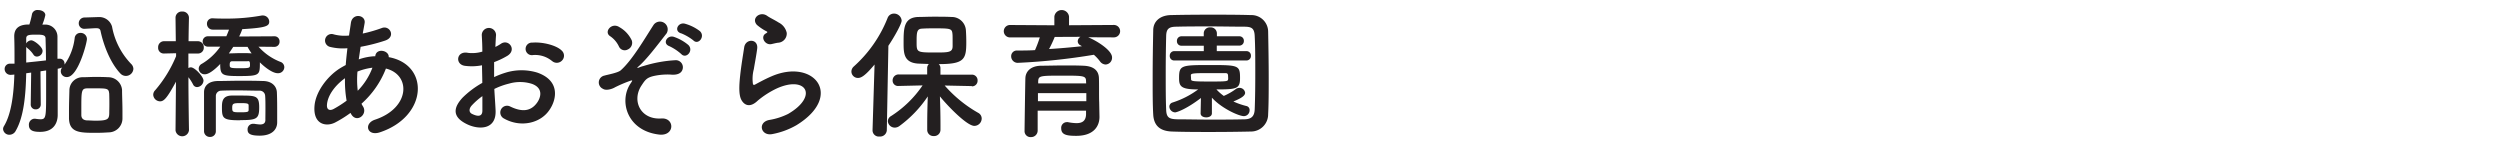
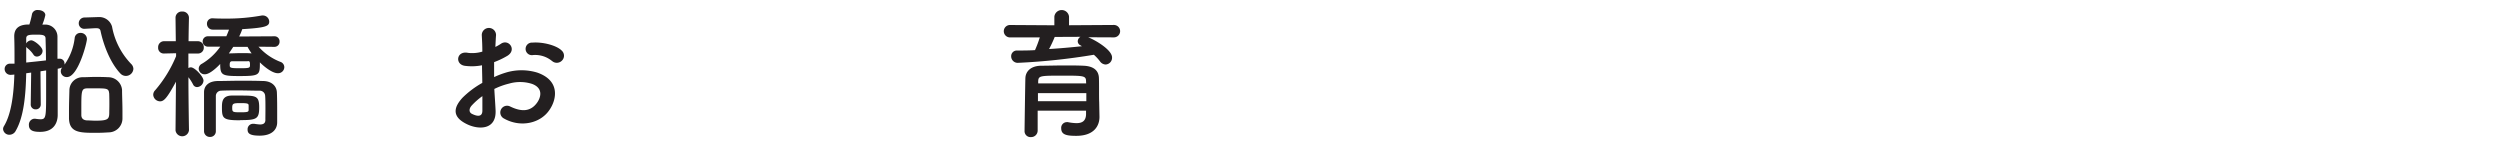
<svg xmlns="http://www.w3.org/2000/svg" viewBox="0 0 620 36">
  <defs>
    <style>.cls-1{fill:#231f20;}.cls-2{fill:none;}</style>
  </defs>
  <title>船橋あおぞら保育園</title>
  <g id="Layer_2" data-name="Layer 2">
    <g id="Layer_1-2" data-name="Layer 1">
      <path class="cls-1" d="M7.73,18l-1.23.17c-.11,5.25-.56,10.75-2.59,14.25a1.78,1.78,0,0,1-1.54,1A1.55,1.55,0,0,1,.76,32a1.44,1.44,0,0,1,.21-.7c1.85-3,2.45-8,2.59-12.81-.07,0-.59.07-.87.07a1.45,1.45,0,0,1-1.54-1.47,1.3,1.3,0,0,1,1.33-1.3c.35,0,.7,0,1.12,0,0-2.45,0-4.73-.07-6.62V9c0-1.75.95-2.77,3.08-2.91h.67a21.9,21.9,0,0,0,.67-2.66,1.38,1.38,0,0,1,1.5-.94c.88,0,1.79.46,1.79,1.26a12.87,12.87,0,0,1-.74,2.35h.63a3,3,0,0,1,3.12,3v5.46l.32,0h.17A1.18,1.18,0,0,1,16,15.75a.76.76,0,0,1,0,.28,14.26,14.26,0,0,0,2.52-6.58,1.4,1.4,0,0,1,1.43-1.29,1.54,1.54,0,0,1,1.61,1.5c0,1-2.21,9.45-4.94,9.45a1.44,1.44,0,0,1-1.19-2.38,4.9,4.9,0,0,1-1.12.32v7c0,1.26,0,3.29,0,4.34v.11c0,1.82-.87,4.2-4.34,4.2-1.26,0-2.8-.11-2.8-1.65A1.47,1.47,0,0,1,8.5,29.44c.07,0,.14,0,.21,0a10.27,10.27,0,0,0,1.29.14c1.44,0,1.44-.49,1.44-7,0-1.61,0-3.36,0-5.11l-1.4.21a.52.52,0,0,1,0,.25l.07,8a1.19,1.19,0,0,1-1.23,1.19A1.19,1.19,0,0,1,7.62,25.9ZM6.5,15.51c1.65-.18,3.43-.35,4.9-.53,0-2.17-.07-4.1-.1-5.39,0-.87-.63-1-2.21-1-2,0-2.59.07-2.59,1v1.19A1.54,1.54,0,0,1,7.76,10c.7,0,2.8,1.61,2.8,2.63a1.45,1.45,0,0,1-1.4,1.4,1,1,0,0,1-.87-.49A6.8,6.8,0,0,0,6.75,11.9a1.75,1.75,0,0,1-.25-.28ZM26.87,32.83c-.95.07-2,.11-3,.11-4,0-6.62,0-6.76-3.5,0-.6,0-1.3,0-2,0-1.75.07-3.71.1-5a3.26,3.26,0,0,1,3.29-3.29c1,0,2-.07,2.94-.07,1.16,0,2.28,0,3.36.07a3.44,3.44,0,0,1,3.47,3.15c0,1.33.1,3.43.1,5.18,0,.7,0,1.37,0,1.89A3.45,3.45,0,0,1,26.87,32.83ZM21.06,7.14H21a1.35,1.35,0,0,1-1.47-1.37A1.43,1.43,0,0,1,21,4.34l3.43-.11h.07a3.29,3.29,0,0,1,3.29,2.38,17.91,17.91,0,0,0,4.73,9.24,1.78,1.78,0,0,1,.56,1.23,1.86,1.86,0,0,1-3.25,1.12c-2.59-2.77-4.2-7.21-4.9-10.54-.11-.49-.42-.67-1.08-.67h-.21Zm6,16c-.07-1.23-.67-1.23-3.43-1.23-.7,0-1.43,0-2.06,0-1.4.07-1.4.67-1.4,5.22,0,.56,0,1.08,0,1.47q.05,1.16,1.37,1.26c.7,0,1.43.07,2.13.07,3.4,0,3.43-.46,3.43-2.38C27.15,26.15,27.12,24.12,27.08,23.1Z" />
      <path class="cls-1" d="M46.86,32.34a1.68,1.68,0,0,1-3.33,0v0l.11-12.08c-2.21,4.09-3,4.87-3.92,4.87A1.72,1.72,0,0,1,38,23.49a1.6,1.6,0,0,1,.49-1.12,31.18,31.18,0,0,0,5.18-8.44V13.2l-2.94.07h-.07a1.39,1.39,0,0,1-1.44-1.51,1.46,1.46,0,0,1,1.51-1.54H43.6l-.07-5.78v0a1.54,1.54,0,0,1,1.65-1.58,1.57,1.57,0,0,1,1.68,1.58v0s-.07,2.7-.1,5.78H49a1.47,1.47,0,0,1,1.54,1.54A1.43,1.43,0,0,1,49,13.27h0l-2.28,0c0,1.26,0,2.45,0,3.46v.14a1.42,1.42,0,0,1,.63-.17c.95,0,3.12,2.31,3.12,3.29a1.7,1.7,0,0,1-1.58,1.61,1.1,1.1,0,0,1-1-.63,10.88,10.88,0,0,0-1.16-1.82c0,5.5.14,13.2.14,13.2ZM64.12,11.58a13.88,13.88,0,0,0,5.39,3.75,1.41,1.41,0,0,1,1,1.33,1.54,1.54,0,0,1-1.61,1.5c-1.54,0-3.78-2-4.45-2.7,0,3.15,0,3.4-5.08,3.4-4.31,0-4.76-.21-4.76-3-.38.42-2.45,2.56-3.78,2.56A1.45,1.45,0,0,1,49.28,17a1.4,1.4,0,0,1,.8-1.19,14.58,14.58,0,0,0,4.55-4.24h-3a1.29,1.29,0,0,1-1.37-1.29A1.27,1.27,0,0,1,51.58,9h4.55c.25-.56.46-1.09.67-1.65h-4a1.42,1.42,0,0,1-1.47-1.44,1.31,1.31,0,0,1,1.4-1.37h.1c1.05.07,2.1.07,3.12.07a48.22,48.22,0,0,0,9-.77.76.76,0,0,1,.28,0,1.57,1.57,0,0,1,1.54,1.5c0,1.12-.73,1.54-6.69,1.89a12.84,12.84,0,0,1-.77,1.82L68,9a1.24,1.24,0,0,1,1.33,1.29A1.26,1.26,0,0,1,68,11.62ZM65.83,27c0-1.12,0-2.35-.07-3.22a1.34,1.34,0,0,0-1.4-1.29c-1.61,0-3.46-.07-5.29-.07-1.5,0-2.94,0-4.24.07a1.32,1.32,0,0,0-1.3,1.29c0,1.26,0,2.8,0,4.34s0,3.08,0,4.37v.07a1.39,1.39,0,0,1-1.43,1.4,1.43,1.43,0,0,1-1.5-1.44c0-1.54,0-3.22,0-4.9s0-3.33,0-4.73c0-1.71,1.26-2.77,3.43-2.8,1.75,0,3.57-.07,5.46-.07s3.82,0,5.71.07c2.07,0,3.4,1.16,3.47,2.84s.07,3.71.07,4.58c0,.39,0,1.89,0,2.73v.11c0,1.71-1.23,3.29-4.34,3.29-2.59,0-3-.63-3-1.54a1.35,1.35,0,0,1,1.37-1.4c.07,0,.18,0,.28,0a12.19,12.19,0,0,0,1.44.17c.8,0,1.33-.28,1.33-1.16C65.8,29.72,65.83,28.42,65.83,27Zm-6.27,2.83c-4.27,0-4.52-.46-4.52-3.19,0-1.4.1-2.87,2.34-2.94.74,0,1.54,0,2.31,0,3.82,0,4.59.07,4.59,2.94S63.63,29.79,59.57,29.79Zm-1.72-18.2c-.35.53-.7,1.08-1.08,1.61.95,0,2-.07,3.08-.07.88,0,1.75,0,2.56.07a15.38,15.38,0,0,1-1-1.61Zm3.57,3.57c-.59,0-1.26,0-1.92,0s-1.29,0-1.92,0c-.21,0-.6,0-.6.81s0,.91,2.52.91S62,16.84,62,16,61.81,15.16,61.42,15.16Zm.25,11c0-.49-.17-.63-2-.63s-2.07.1-2.07,1.16.11,1.12,2.07,1.12,2-.14,2-.7Z" />
-       <path class="cls-1" d="M86.93,28a29.19,29.19,0,0,1-3.82,2.38c-2.17,1.12-5.5.56-5.11-4.13.28-3.43,3.08-7.25,6.27-9.28q.68-.42,1.47-.84c.1-1.33.25-2.73.42-4.17a13.05,13.05,0,0,1-4.38-.35,1.62,1.62,0,1,1,1-3.08,10.53,10.53,0,0,0,3.78.28c.14-1,.32-2.07.46-3.12.38-2.59,3.78-2,3.4.07-.14.88-.32,1.75-.46,2.56a35.1,35.1,0,0,0,4.73-1.37c2-.77,3.57,2.21.8,3.12a43.78,43.78,0,0,1-6.06,1.54c-.17,1.12-.31,2.14-.46,3.12a14.05,14.05,0,0,1,3.68-.77h.42v-.07c.25-2.07,3.47-1.4,3.33.28,10.22,1.86,9.7,14.74-2.24,18.66-3.15,1-4-2.21-1.16-3.15C101.7,26.81,102,18.55,95.71,17a22.57,22.57,0,0,1-6.06,8.72,4.47,4.47,0,0,0,.39.7c1.22,2-1.68,4.27-3,1.79Zm-1.36-8.61c-2.77,2-4.34,4.51-4.48,6.58-.11,1.4.84,1.54,1.75,1a27.93,27.93,0,0,0,3.12-2A27.75,27.75,0,0,1,85.56,19.36Zm6.69-2.59a14.92,14.92,0,0,0-3.61.95,23.52,23.52,0,0,0,.07,4.76,16.37,16.37,0,0,0,3.64-5.71Z" />
      <path class="cls-1" d="M122.9,27.27c.28,5-4.2,4.94-7.07,3.54-4.17-2-3-4.51-1.16-6.54a22.54,22.54,0,0,1,4.94-3.71c0-1.47-.07-3-.07-4.37a13.15,13.15,0,0,1-4.2.14c-2.59-.31-2.17-3.82.74-3.22a8.73,8.73,0,0,0,3.54-.31c0-1.65-.07-2.77-.14-4.1a1.77,1.77,0,1,1,3.54,0c-.07.77-.11,1.89-.17,2.94a10.52,10.52,0,0,0,1.4-.8c1.89-1.26,4,1.5,1.58,3a20.22,20.22,0,0,1-3.29,1.57c0,1.09,0,2.38,0,3.71A21.58,21.58,0,0,1,125.46,18a13.42,13.42,0,0,1,7.77,0c5.78,2,4.83,6.72,3,9.31C134,30.59,129.1,31.71,125,29.4a1.67,1.67,0,1,1,1.5-3c2.73,1.33,5,1.37,6.65-.87.84-1.12,1.82-3.61-1.22-4.73a9.78,9.78,0,0,0-5.67-.07,17.82,17.82,0,0,0-3.67,1.33C122.69,23.94,122.83,25.76,122.9,27.27ZM117,26.15c-.74.81-.74,1.72.07,2.1,1.51.74,2.52.63,2.56-.74,0-.95,0-2.24,0-3.67A17.1,17.1,0,0,0,117,26.15Zm19.85-11.06a6.54,6.54,0,0,0-4.62-1.44,1.56,1.56,0,1,1-.18-3.08c2.52-.21,6,.67,7.28,2a1.7,1.7,0,0,1,0,2.49A1.77,1.77,0,0,1,136.87,15.09Z" />
-       <path class="cls-1" d="M156.39,20.69c.49-.74.59-.88-.14-.63a32.12,32.12,0,0,0-3.71,1.58c-.81.49-2.28.88-3,.39a1.73,1.73,0,0,1,.39-3.29c.67-.21,3.29-.67,4-1.29,2.87-2.52,6-7.95,8.09-11.17a1.92,1.92,0,1,1,3.29,2c-2.35,3-5,6.55-7.11,8.33-.39.35.1.21.25.14a7.21,7.21,0,0,1,1.15-.38,32.4,32.4,0,0,1,7.77-1.43,1.76,1.76,0,0,1,1.79,2.55c-.32.67-1.19,1.19-2.94,1a16.24,16.24,0,0,0-4.06.35c-1.79.42-2.13.95-3.08,2.38-2.45,3.71-.28,8.51,4.94,8.16,3.36-.21,3.36,4.38-.49,4C155.51,32.48,153.41,25.06,156.39,20.69Zm-2.87-9.1A6.3,6.3,0,0,0,151.35,9c-1.71-1.05.32-3.54,2.24-2.28A7.38,7.38,0,0,1,156.67,10a1.81,1.81,0,0,1-1,2.28A1.56,1.56,0,0,1,153.52,11.58ZM166,11.45c-1.82-.67-.52-2.84,1.12-2.31a11.24,11.24,0,0,1,3.57,2c1.43,1.37-.49,3.57-1.72,2.28A12.08,12.08,0,0,0,166,11.45Zm2.87-3.19c-1.82-.59-.7-2.83,1-2.38a10.92,10.92,0,0,1,3.68,1.82C175,9,173.19,11.3,171.93,10A12.23,12.23,0,0,0,168.92,8.26Z" />
-       <path class="cls-1" d="M191.54,33.25c-2.84.56-3.75-2.91-.77-3.5a16.41,16.41,0,0,0,4.69-1.5c3.85-2.24,4.9-4.66,4.17-6.06s-3.29-1.93-7-.25a22.06,22.06,0,0,0-4.69,3c-2.07,2-3.47,1-4.1-.21s-.56-3.39-.28-6,.74-5.25,1-7c.35-2.24,3.54-2.17,3.22.35-.18,1.47-.56,3.43-.84,5.11a9.21,9.21,0,0,0-.21,3.64c.11.28.28.28.6.1.7-.38,2.34-1.29,4-2,10.57-4.58,18,4.87,6.2,12.11A18.93,18.93,0,0,1,191.54,33.25Zm-.14-22.33c-1.68.42-2.94-1.82-1.47-2.63.17-.11.53-.28.28-.46a12.24,12.24,0,0,1-2.49-1.65c-1.5-1.64.8-3.5,2.55-2.24.63.46,1.82,1,2.84,1.65a3.74,3.74,0,0,1,2,2.56,2.28,2.28,0,0,1-2.21,2.45C192.45,10.67,192,10.78,191.4,10.92Z" />
-       <path class="cls-1" d="M216.89,16c-2.38,2.87-3.36,3.33-4.1,3.33a1.61,1.61,0,0,1-1.64-1.58,1.71,1.71,0,0,1,.59-1.26,31.8,31.8,0,0,0,8.37-12,1.68,1.68,0,0,1,1.58-1.12,1.89,1.89,0,0,1,1.92,1.75c0,.77-1.79,4-3.29,6.23l-.39,20.93a1.67,1.67,0,0,1-1.82,1.58,1.55,1.55,0,0,1-1.72-1.5v-.07ZM241,21.35l-6.72-.14A31.86,31.86,0,0,0,242.62,28a1.59,1.59,0,0,1,.84,1.4,1.85,1.85,0,0,1-1.82,1.82c-1.89,0-6.83-5.18-8.54-7.32.07,2.07.14,4.34.14,7V32.2a1.56,1.56,0,0,1-1.68,1.54,1.52,1.52,0,0,1-1.61-1.54V30.91c0-2.66.07-4.9.14-7a29.18,29.18,0,0,1-7,7.32,2,2,0,0,1-1.16.42,1.73,1.73,0,0,1-1.75-1.61,1.54,1.54,0,0,1,.81-1.26,26.89,26.89,0,0,0,7.81-7.6l-6,.14h0A1.33,1.33,0,0,1,221.37,20a1.48,1.48,0,0,1,1.5-1.54l7.07,0V16.87a1.42,1.42,0,0,1,.42-1l-2.7-.1c-3.57-.25-3.57-2.66-3.57-5.22,0-3.57.07-6.16,3.54-6.34,1.16,0,2.49-.07,3.82-.07,1.65,0,3.25,0,4.48.07a3.52,3.52,0,0,1,3.61,3.26c.07,1,.1,2,.1,3,0,4.24-.49,5.43-6.83,5.43a1.34,1.34,0,0,1,.42,1v1.61l7.77,0a1.4,1.4,0,0,1,1.44,1.47,1.39,1.39,0,0,1-1.4,1.44ZM236.21,8.43c-.11-1.37-.53-1.4-4.48-1.4-1.08,0-2.14,0-2.94.07-1.47,0-1.47.95-1.47,3.5,0,2.34.11,2.42,4.48,2.42,3.47,0,4.45,0,4.45-1.61C236.25,9,236.25,8.75,236.21,8.43Z" />
      <path class="cls-1" d="M269.87,9.24c2.14.88,5.92,3.22,5.92,5A1.68,1.68,0,0,1,274.18,16a1.8,1.8,0,0,1-1.4-.81,11,11,0,0,0-1.5-1.61,156.56,156.56,0,0,1-18.76,2,1.62,1.62,0,0,1-1.75-1.61,1.4,1.4,0,0,1,1.5-1.44c1.43,0,2.94,0,4.41-.1a28.86,28.86,0,0,0,1.19-3.15l-7.39,0a1.54,1.54,0,1,1,0-3.08l11,.07V4.13a1.83,1.83,0,0,1,3.64,0V6.26l11.13-.07a1.54,1.54,0,1,1,0,3.08Zm2.8,19.67V29c0,2.06-1.19,4.69-5.78,4.69-2.38,0-3.71-.28-3.71-1.86a1.41,1.41,0,0,1,1.37-1.54.87.87,0,0,1,.28,0,11.78,11.78,0,0,0,2.13.25c1.33,0,2.31-.46,2.38-2.14,0-.28,0-.59,0-.95h-12v4.9A1.62,1.62,0,0,1,255.66,34a1.47,1.47,0,0,1-1.57-1.54c0-.35.17-12.57.21-13.16.07-1.37,1.08-2.94,3.88-3,1.65,0,3.71-.07,5.74-.07,1.68,0,3.33,0,4.76.07,2.8.11,3.78,1.4,3.85,3s0,4.66.07,6.06Zm-3.26-5.81h-12c0,.63,0,1.29,0,2h12Zm-.07-2.94c0-1.37-.59-1.4-5.67-1.4-5.71,0-6.13,0-6.2,1.4v.53h11.9Zm-7.77-11a30,30,0,0,1-1.4,3c2.8-.17,5.53-.42,8.16-.7a3.16,3.16,0,0,1-.35-.21,1.12,1.12,0,0,1-.7-1,1.34,1.34,0,0,1,.67-1.12Z" />
-       <path class="cls-1" d="M310.19,32.62c-3.08.07-6.41.11-9.73.11s-6.65,0-9.8-.11S286.15,31,286,28.42s-.14-5.88-.14-9.21c0-4.06.07-8.26.14-11.69,0-2.24,1.71-3.71,4.34-3.78,3-.07,6.37-.1,9.77-.1s6.83,0,10.12.1A4.14,4.14,0,0,1,314.5,7.8c.07,3.57.14,7.63.14,11.52,0,3.22,0,6.33-.14,9A4.26,4.26,0,0,1,310.19,32.62ZM311.31,18c0-3.15,0-6.27-.14-9-.07-2-.77-2.35-2.49-2.38-2.63,0-5.64-.07-8.58-.07s-5.85,0-8.3.07c-2,0-2.56.6-2.59,2.38-.07,2.83-.11,6.09-.11,9.28s0,6.3.11,8.93c.07,2,.77,2.35,2.94,2.38,2.42,0,5.08.07,7.88.07s5.67,0,8.51-.07c2,0,2.56-.95,2.63-2.49C311.28,24.33,311.31,21.18,311.31,18Zm-13.48,6.3c-3.54,2.73-6,3.57-6.41,3.57A1.49,1.49,0,0,1,290,26.43a1.06,1.06,0,0,1,.77-1,21.55,21.55,0,0,0,6.37-3.25c-4.3,0-4.73-.77-4.73-2.83,0-3.15.49-3.22,7.63-3.22s7.49.07,7.49,3.22c0,2.63-.74,2.83-5.85,2.83a11.32,11.32,0,0,0,1.82,1.61,14.84,14.84,0,0,0,3-1.72,1.61,1.61,0,0,1,.84-.28A1.39,1.39,0,0,1,308.79,23c0,.77-1,1.37-2.91,2.17a17.78,17.78,0,0,0,3.22,1.12,1,1,0,0,1,.8,1.08,1.43,1.43,0,0,1-1.4,1.43c-1.33,0-5.64-2-7.95-4.58l0,3.89c0,.67-.7,1-1.4,1s-1.4-.32-1.4-1v0ZM291.22,15a1.09,1.09,0,0,1-1.12-1.16,1.11,1.11,0,0,1,1.12-1.16h7.32V11.34H293a1.09,1.09,0,0,1-1.12-1.16A1.11,1.11,0,0,1,293,9h5.53V8.26a1.49,1.49,0,0,1,1.61-1.47,1.52,1.52,0,0,1,1.65,1.47V9h5.57a1.09,1.09,0,0,1,1.12,1.15,1.11,1.11,0,0,1-1.12,1.16h-5.6v1.37h7.35a1.09,1.09,0,0,1,1.12,1.16A1.11,1.11,0,0,1,309.07,15Zm4.17,4.66c0,.49.49.56,4.94.56,4,0,4.17-.07,4.24-.56a2.15,2.15,0,0,0,0-.53c0-1-.17-1-1-1-1.09,0-2.7,0-4.24,0-3.57,0-3.92.11-4,.49Z" />
      <rect id="_Slice_" data-name="&lt;Slice&gt;" class="cls-2" width="620" height="36" />
    </g>
  </g>
</svg>